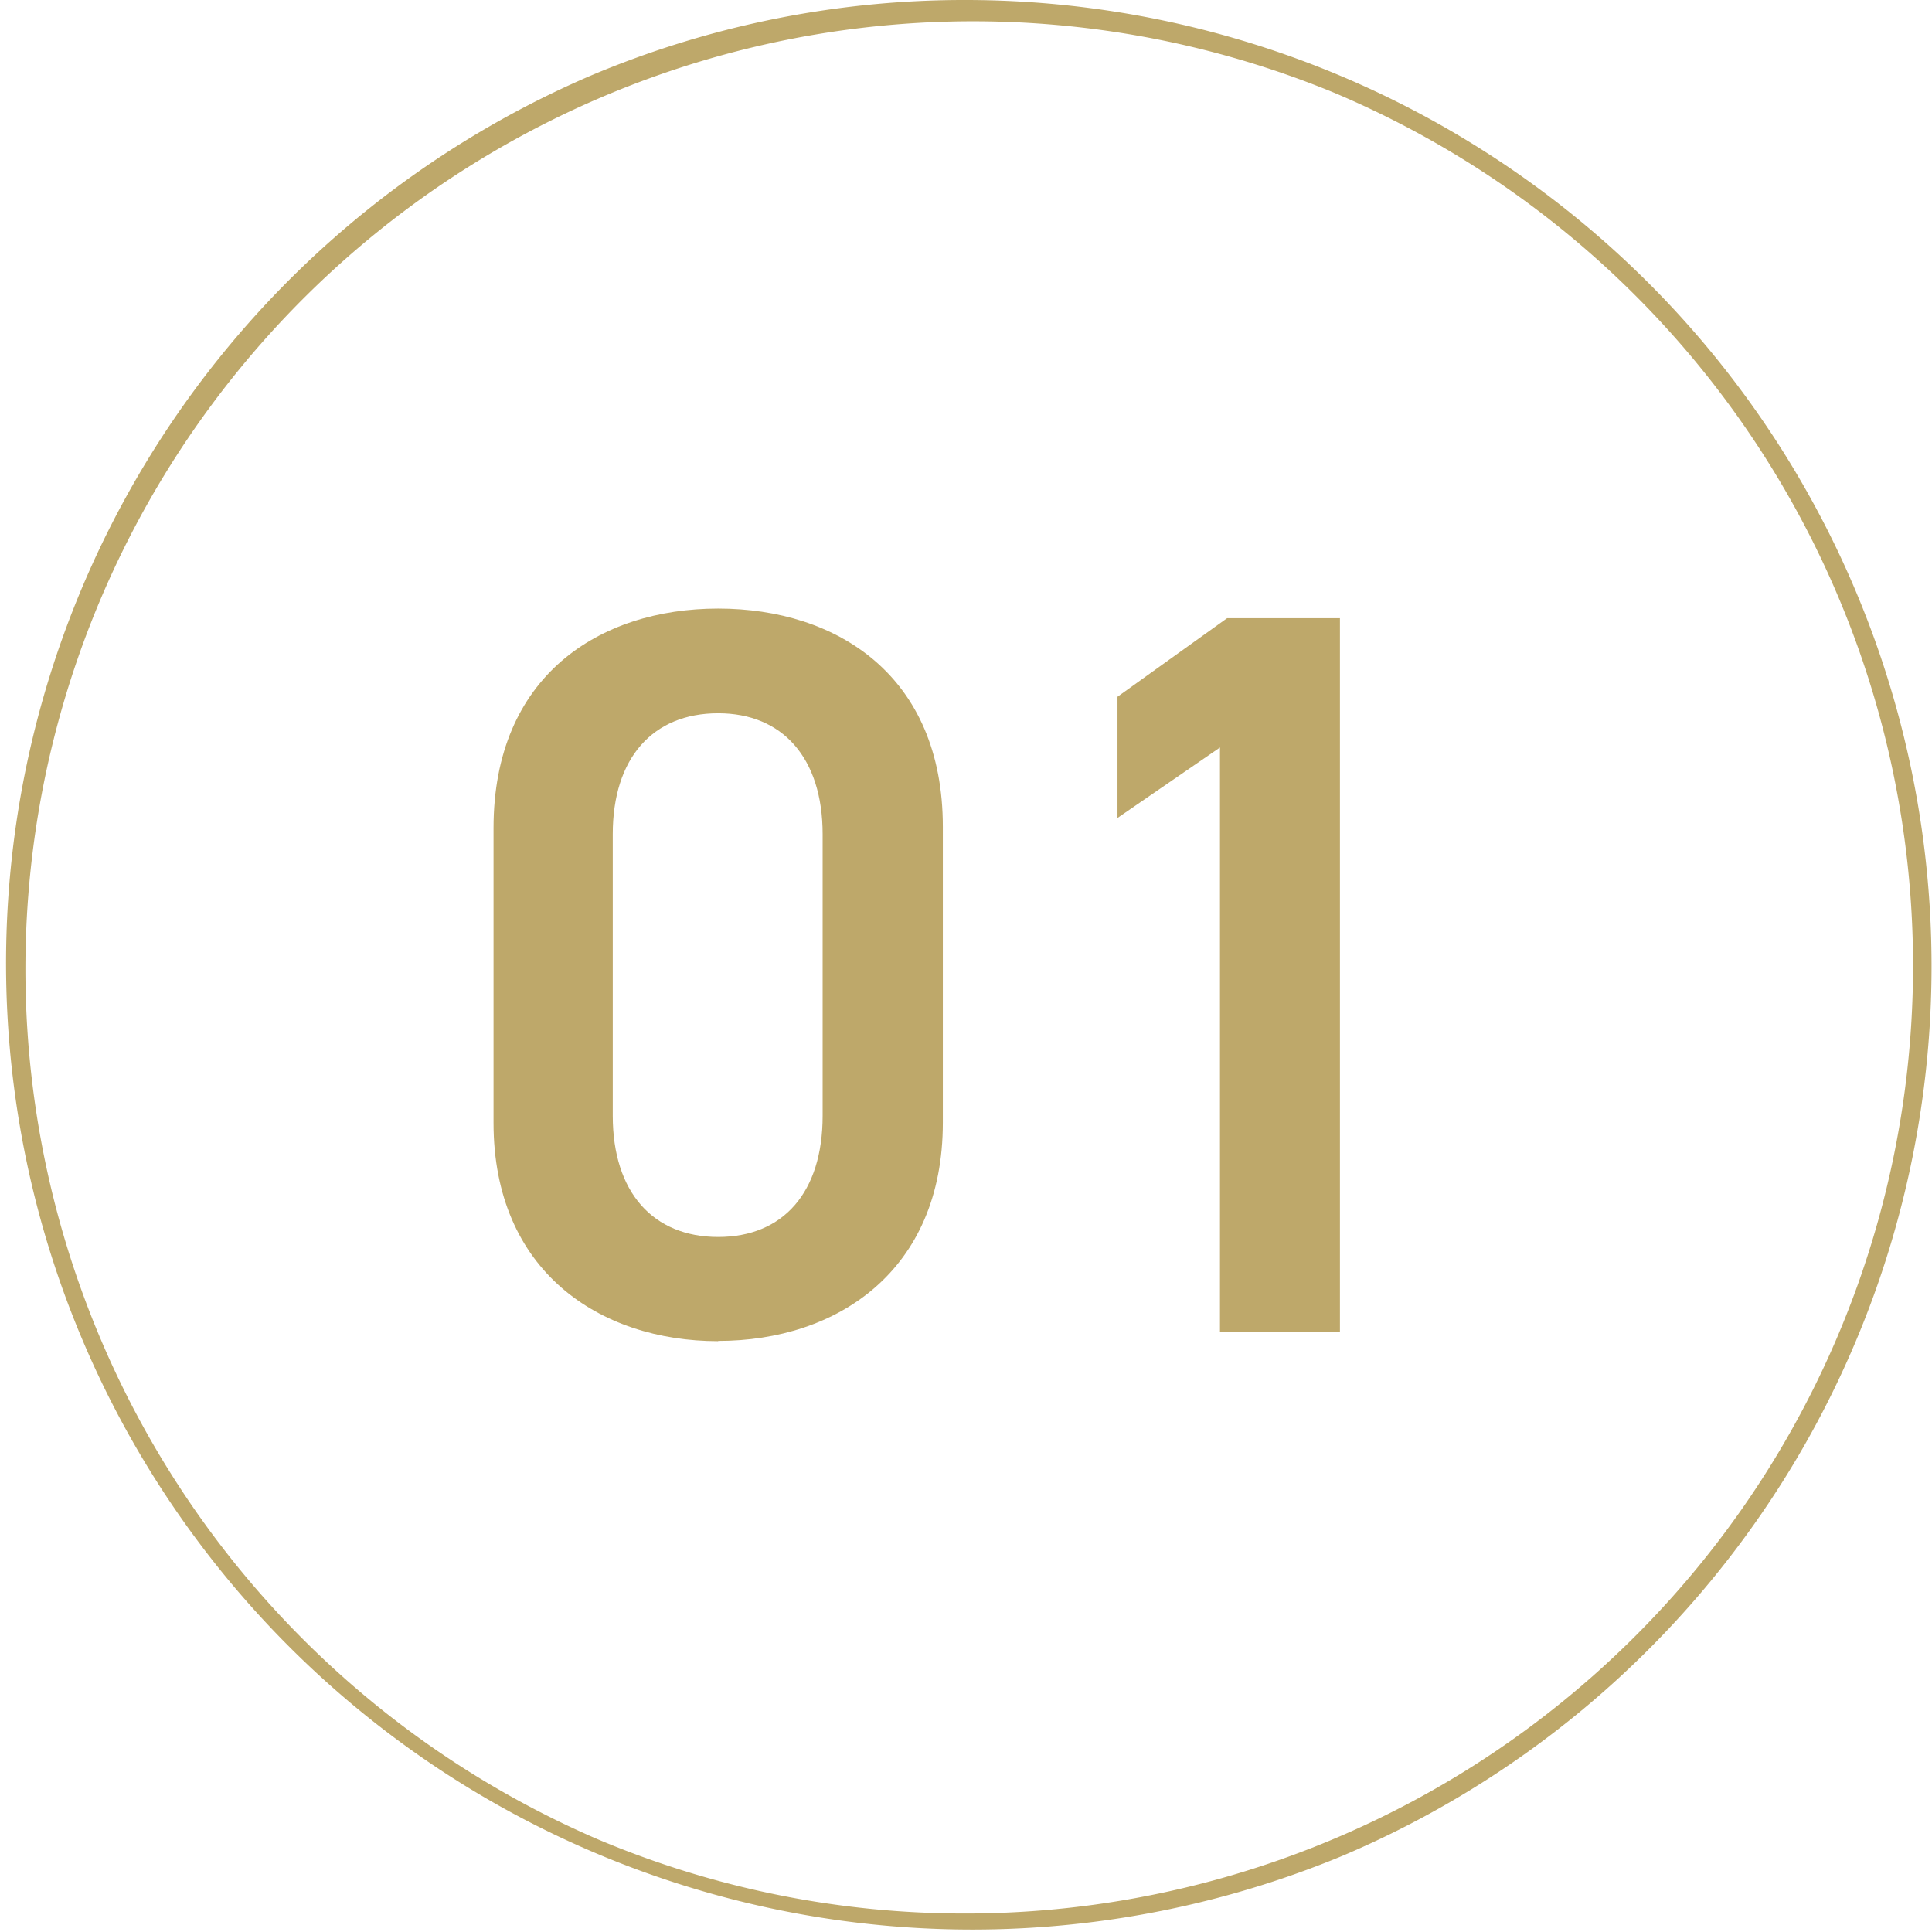
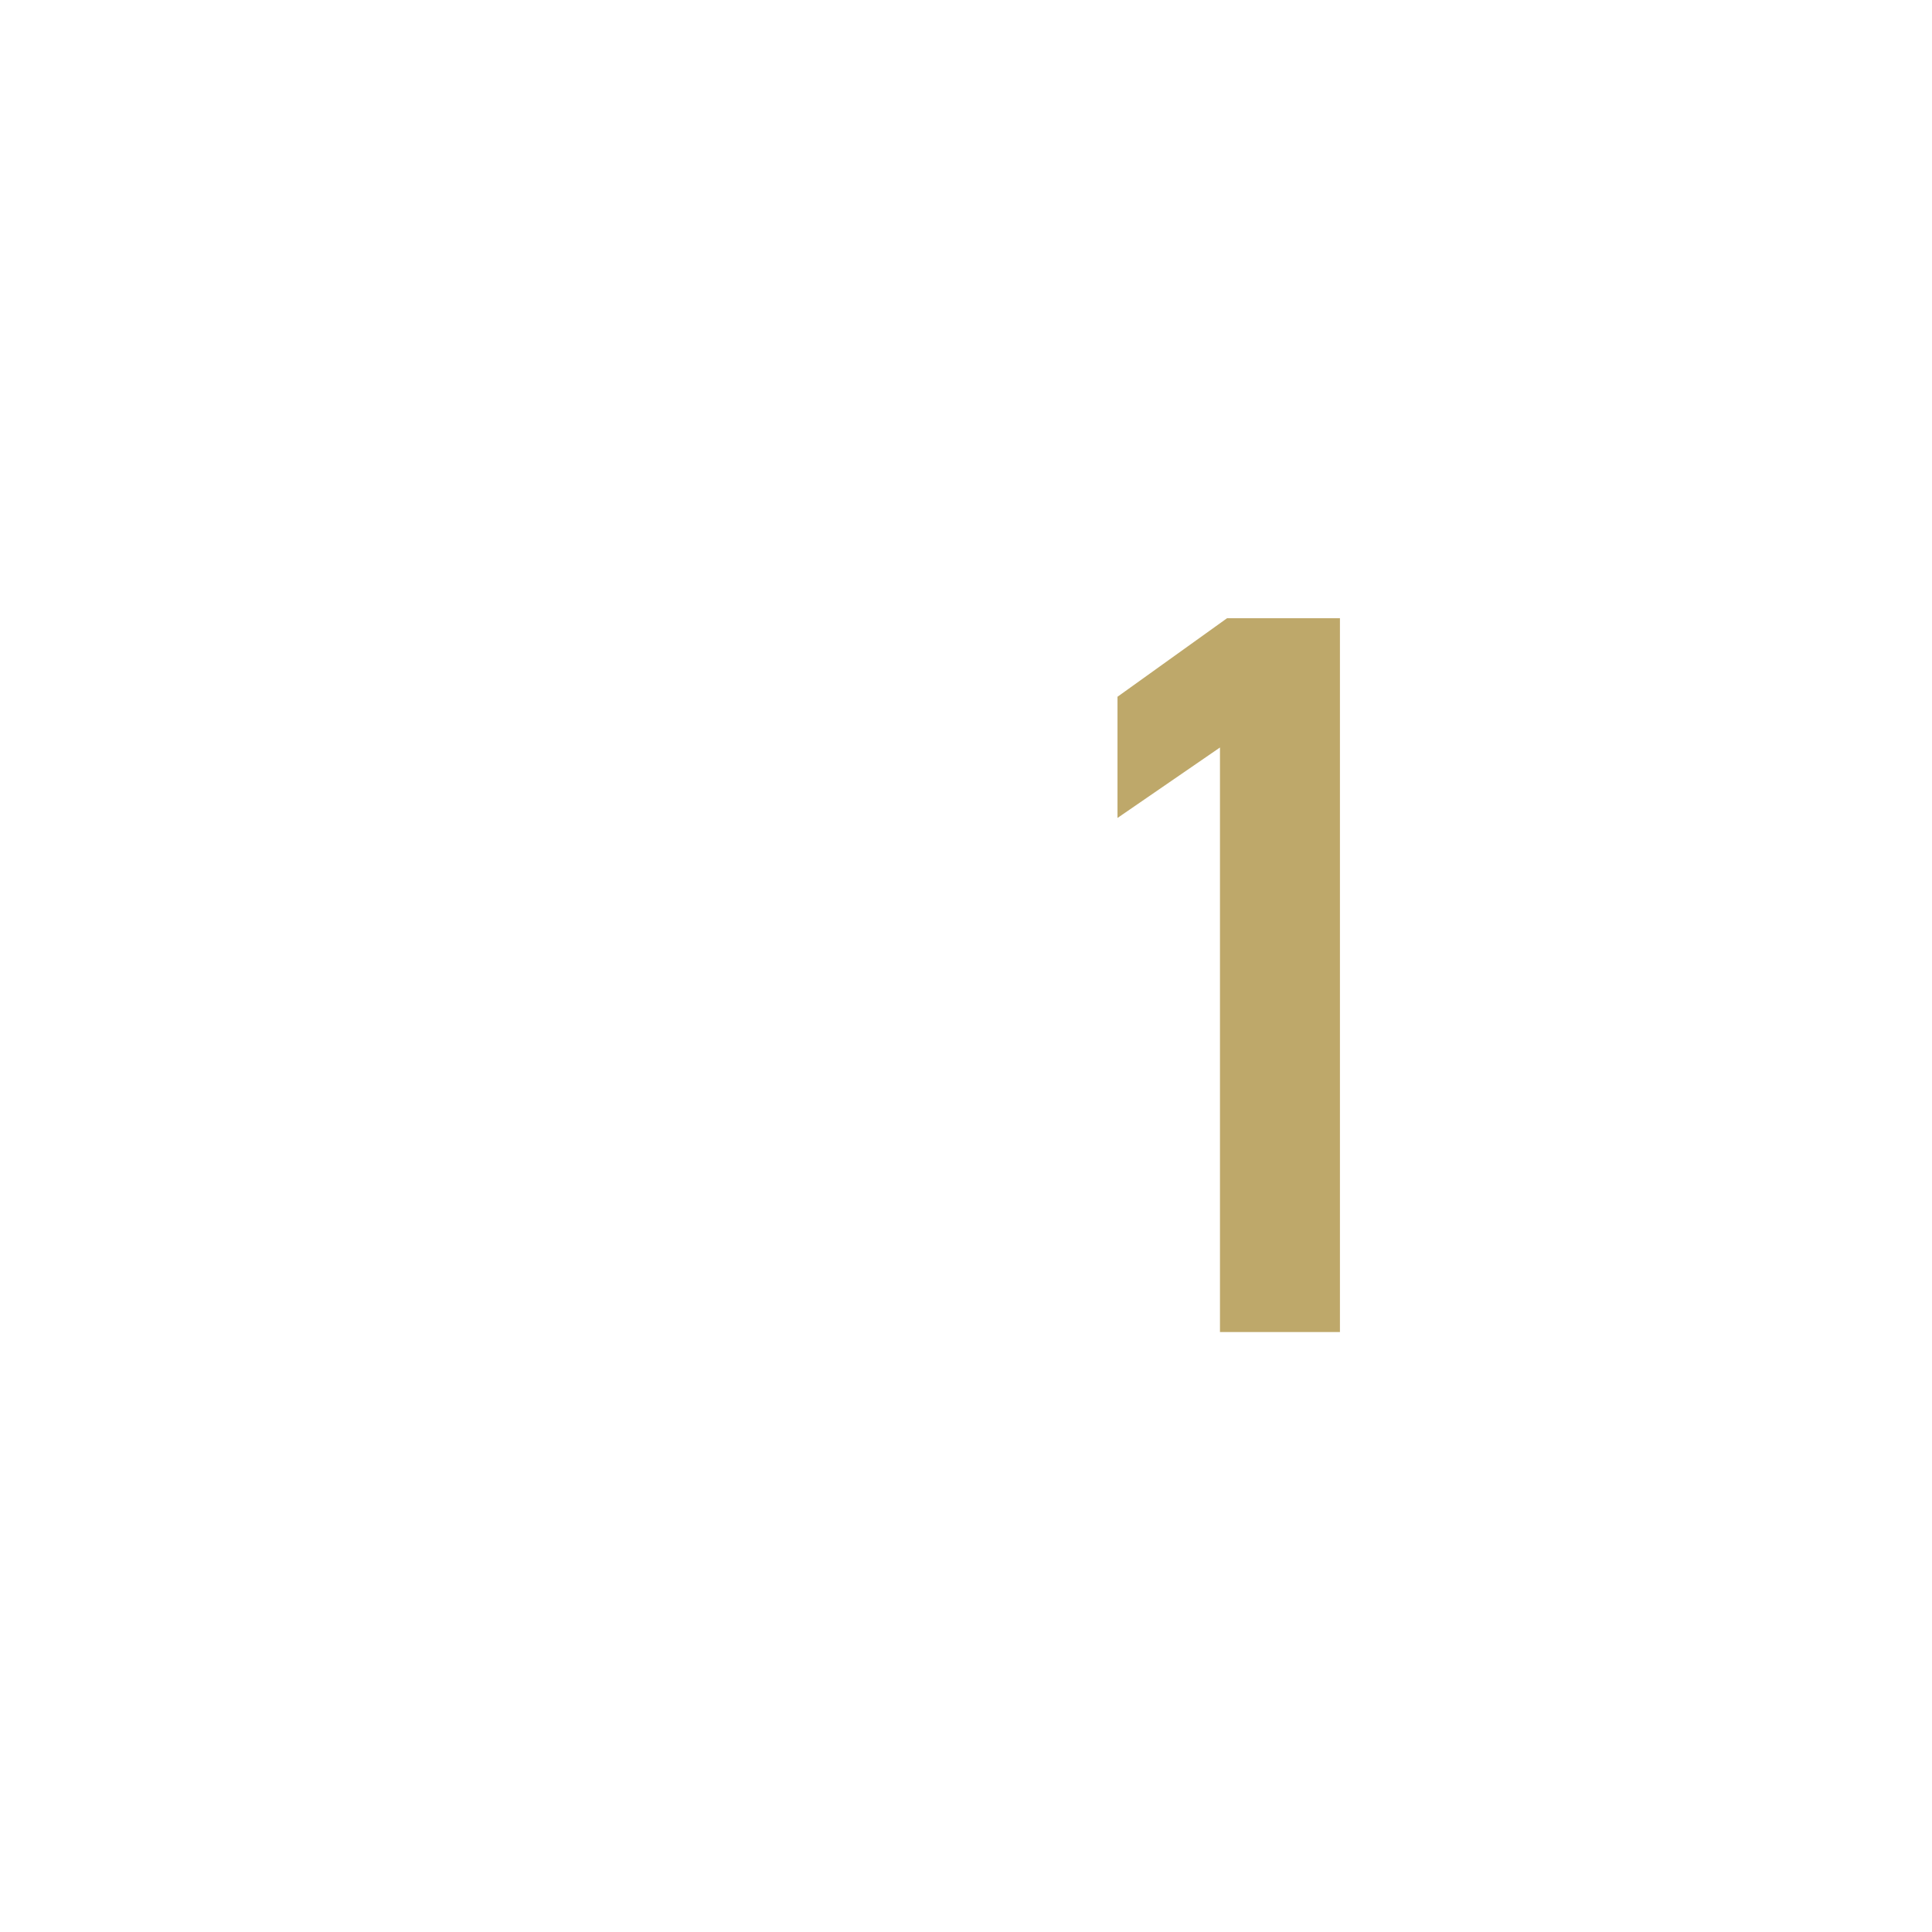
<svg xmlns="http://www.w3.org/2000/svg" width="78.43" height="78.43" viewBox="0 0 78.43 78.43">
  <g transform="translate(-0.005 -0.005)">
-     <path d="M38.84-.375A39.225,39.225,0,0,1,54.1,74.973,39.225,39.225,0,0,1,23.576,2.707,38.97,38.97,0,0,1,38.84-.375Zm0,77.68A38.475,38.475,0,0,0,53.812,3.4,38.475,38.475,0,0,0,23.868,74.282,38.224,38.224,0,0,0,38.84,77.305Z" transform="translate(0.38 0.38)" fill="#bea86a" />
-     <path d="M29.16,54.45c-4.83,0-9.12-2.86-9.12-8.86V33.62c0-6.17,4.29-8.91,9.12-8.91s9.12,2.73,9.12,8.86V45.58c0,6.01-4.28,8.86-9.12,8.86Zm0-25.49c-2.65,0-4.28,1.81-4.28,4.91V45.3c0,3.11,1.64,4.92,4.28,4.92s4.24-1.81,4.24-4.92V33.87c0-3.11-1.64-4.91-4.24-4.91Z" fill="#bea86a" />
    <path d="M54.4,54.08H49.53V30.35l-4.16,2.86V28.29l4.45-3.19H54.4V54.09Z" fill="#bea86a" />
  </g>
</svg>